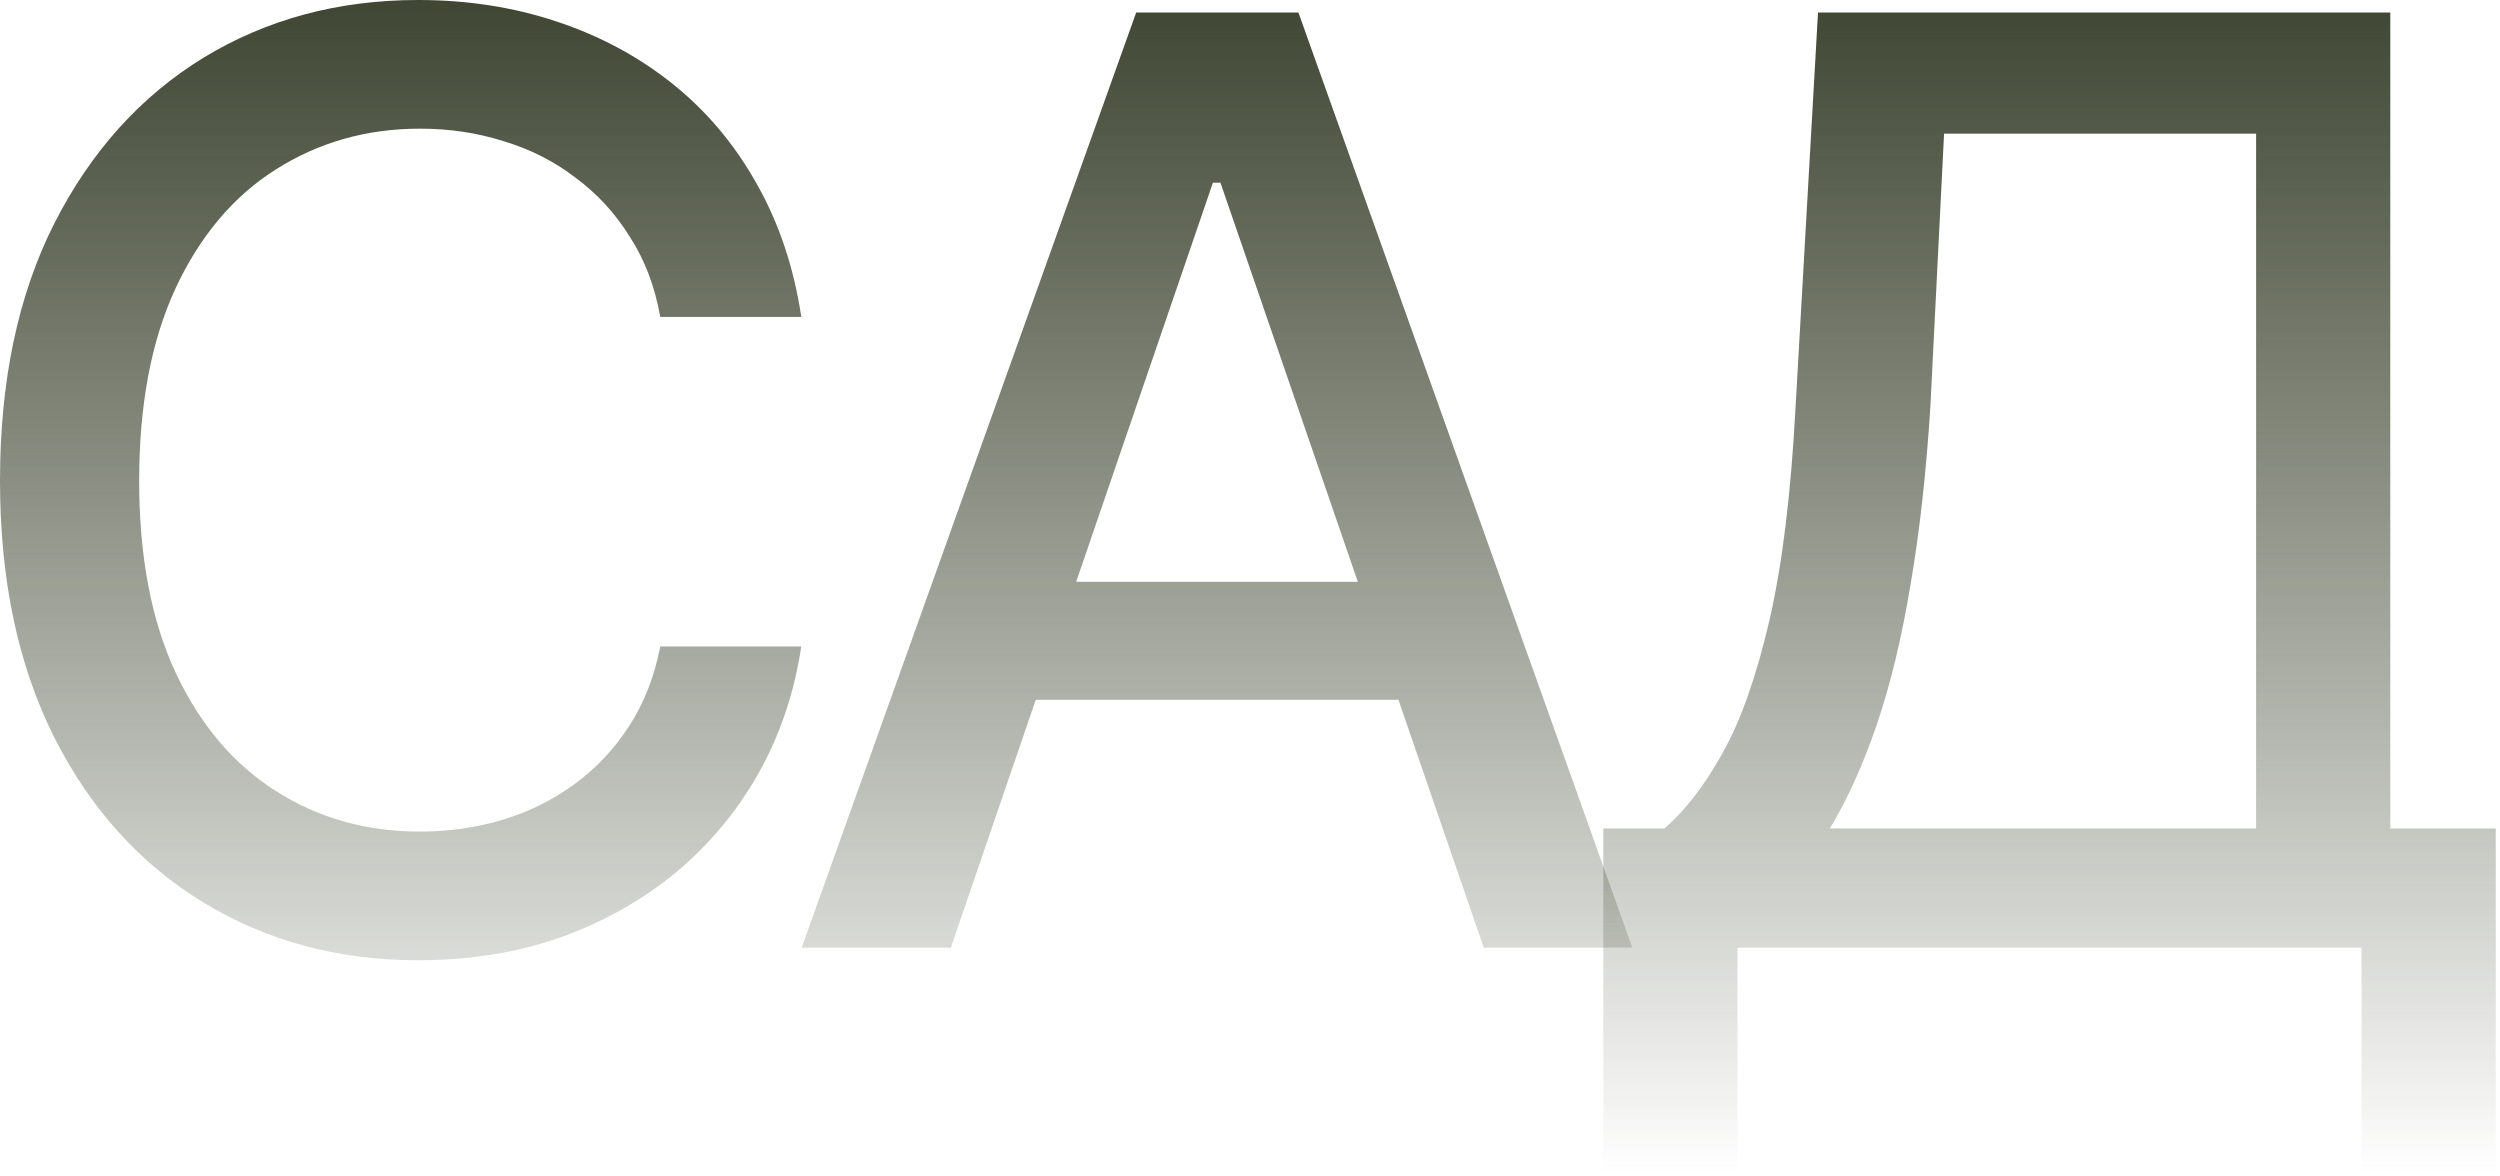
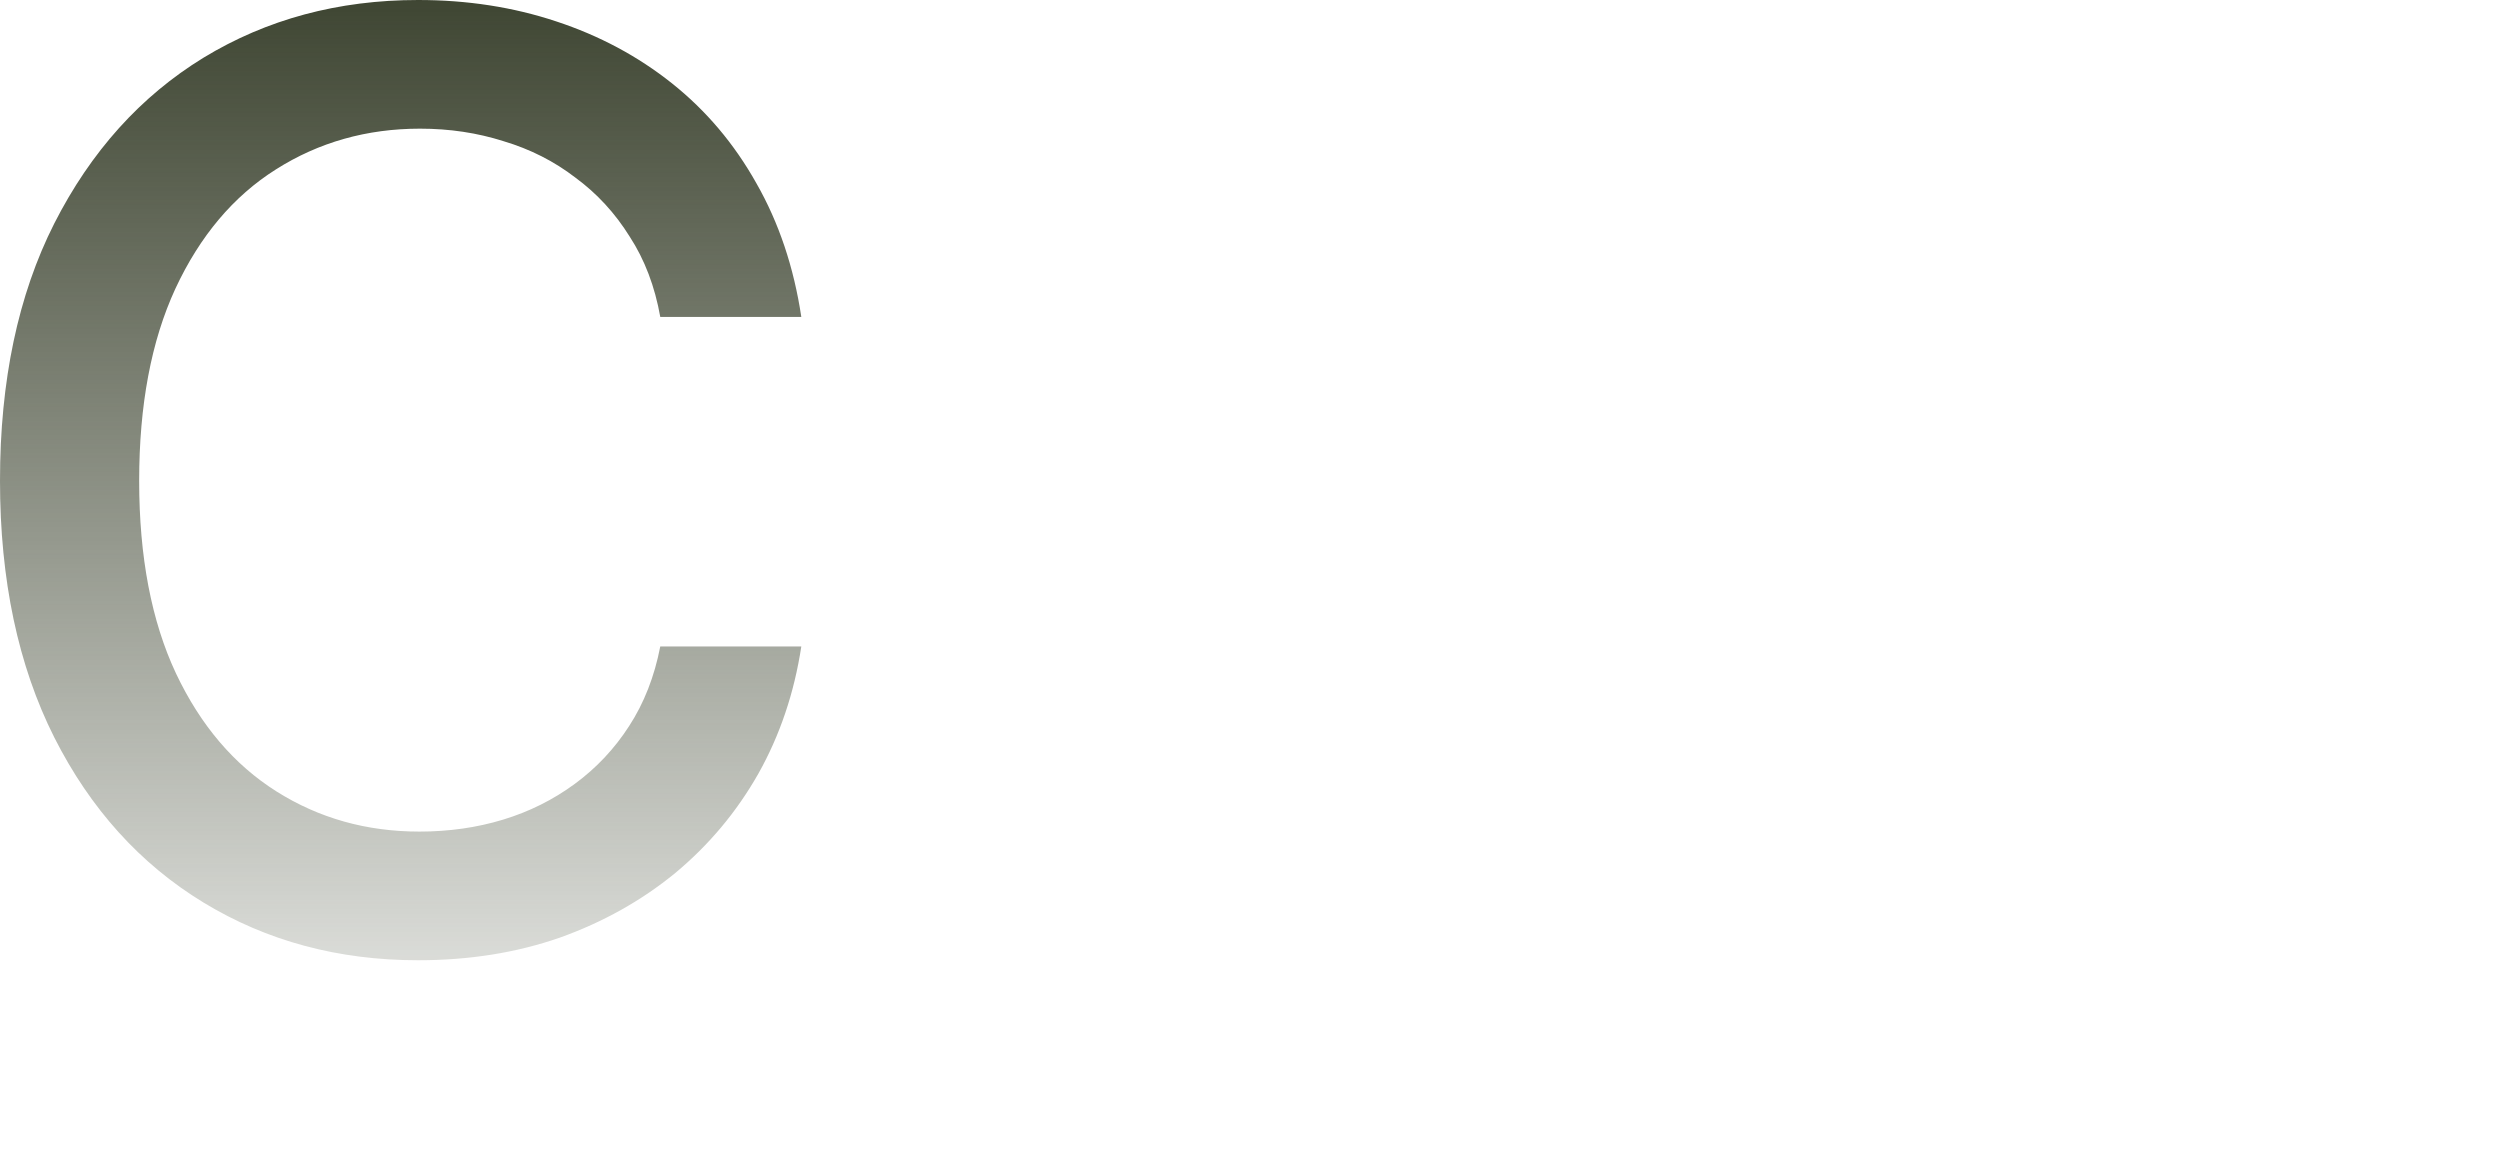
<svg xmlns="http://www.w3.org/2000/svg" width="442" height="208" viewBox="0 0 442 208" fill="none">
  <path d="M73.926 169.773C59.803 169.773 47.151 166.37 35.97 159.564C24.789 152.758 15.999 143.031 9.599 130.381C3.2 117.657 0 102.529 0 84.997C0 67.317 3.2 52.152 9.599 39.503C16.072 26.779 24.863 17.014 35.97 10.209C47.151 3.403 59.803 0 73.926 0C82.606 0 90.734 1.258 98.31 3.773C105.96 6.288 112.801 9.95 118.833 14.758C124.864 19.566 129.83 25.447 133.728 32.401C137.7 39.355 140.348 47.233 141.672 56.036H116.736C115.78 50.636 113.978 45.901 111.33 41.833C108.755 37.69 105.556 34.214 101.731 31.402C97.979 28.517 93.749 26.372 89.042 24.967C84.408 23.487 79.479 22.747 74.257 22.747C64.841 22.747 56.345 25.151 48.769 29.96C41.266 34.694 35.344 41.722 31.005 51.043C26.738 60.29 24.605 71.608 24.605 84.997C24.605 98.461 26.775 109.816 31.115 119.063C35.455 128.236 41.376 135.189 48.879 139.924C56.382 144.658 64.805 147.025 74.146 147.025C79.369 147.025 84.297 146.323 88.931 144.917C93.566 143.512 97.795 141.403 101.62 138.592C105.445 135.781 108.645 132.378 111.219 128.384C113.868 124.315 115.706 119.618 116.736 114.291H141.672C140.422 122.503 137.884 130.011 134.059 136.817C130.234 143.549 125.343 149.393 119.384 154.349C113.426 159.231 106.622 163.041 98.972 165.778C91.322 168.441 82.973 169.773 73.926 169.773Z" fill="url(#paint0_linear_299_587)" />
-   <path d="M168.105 167.553H141.734L200.875 2.219H229.562L288.592 167.553H262.332L215.77 32.29H214.446L168.105 167.553ZM172.518 102.862H257.809V123.723H172.518V102.862Z" fill="url(#paint1_linear_299_587)" />
-   <path d="M283.468 207.5V146.471H294.281C297.959 143.29 301.38 138.851 304.543 133.155C307.779 127.385 310.538 119.581 312.818 109.742C315.098 99.903 316.643 87.328 317.452 72.015L321.424 2.219H422.603V146.471H441.25V207.278H417.528V167.553H307.191V207.5H283.468ZM323.521 146.471H398.881V23.635H343.712L341.285 72.015C340.549 83.629 339.372 94.133 337.754 103.528C336.209 112.849 334.223 121.06 331.796 128.162C329.369 135.263 326.61 141.366 323.521 146.471Z" fill="url(#paint2_linear_299_587)" />
  <defs>
    <linearGradient id="paint0_linear_299_587" x1="220.625" y1="0" x2="220.625" y2="207.5" gradientUnits="userSpaceOnUse">
      <stop stop-color="#3F4633" />
      <stop offset="1" stop-color="#343C26" stop-opacity="0" />
    </linearGradient>
    <linearGradient id="paint1_linear_299_587" x1="220.625" y1="0" x2="220.625" y2="207.5" gradientUnits="userSpaceOnUse">
      <stop stop-color="#3F4633" />
      <stop offset="1" stop-color="#343C26" stop-opacity="0" />
    </linearGradient>
    <linearGradient id="paint2_linear_299_587" x1="220.625" y1="0" x2="220.625" y2="207.5" gradientUnits="userSpaceOnUse">
      <stop stop-color="#3F4633" />
      <stop offset="1" stop-color="#343C26" stop-opacity="0" />
    </linearGradient>
  </defs>
</svg>